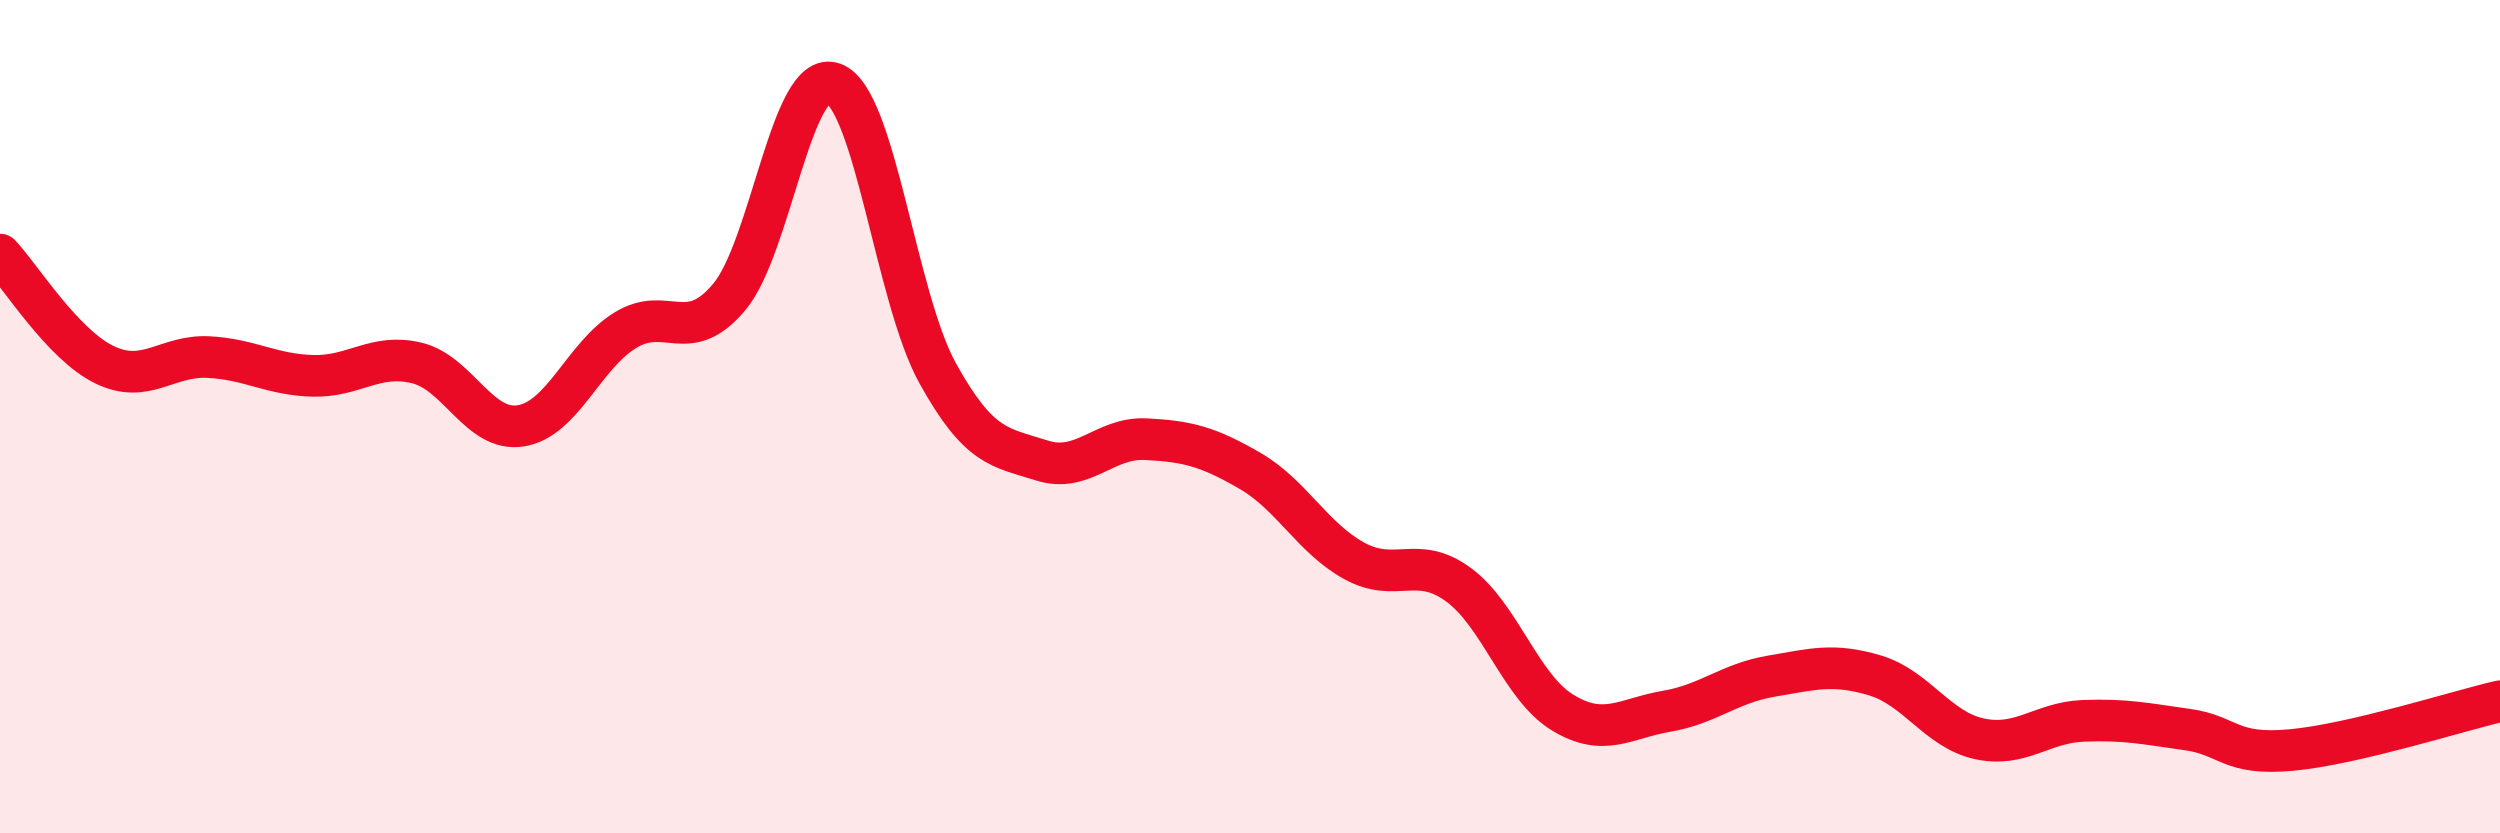
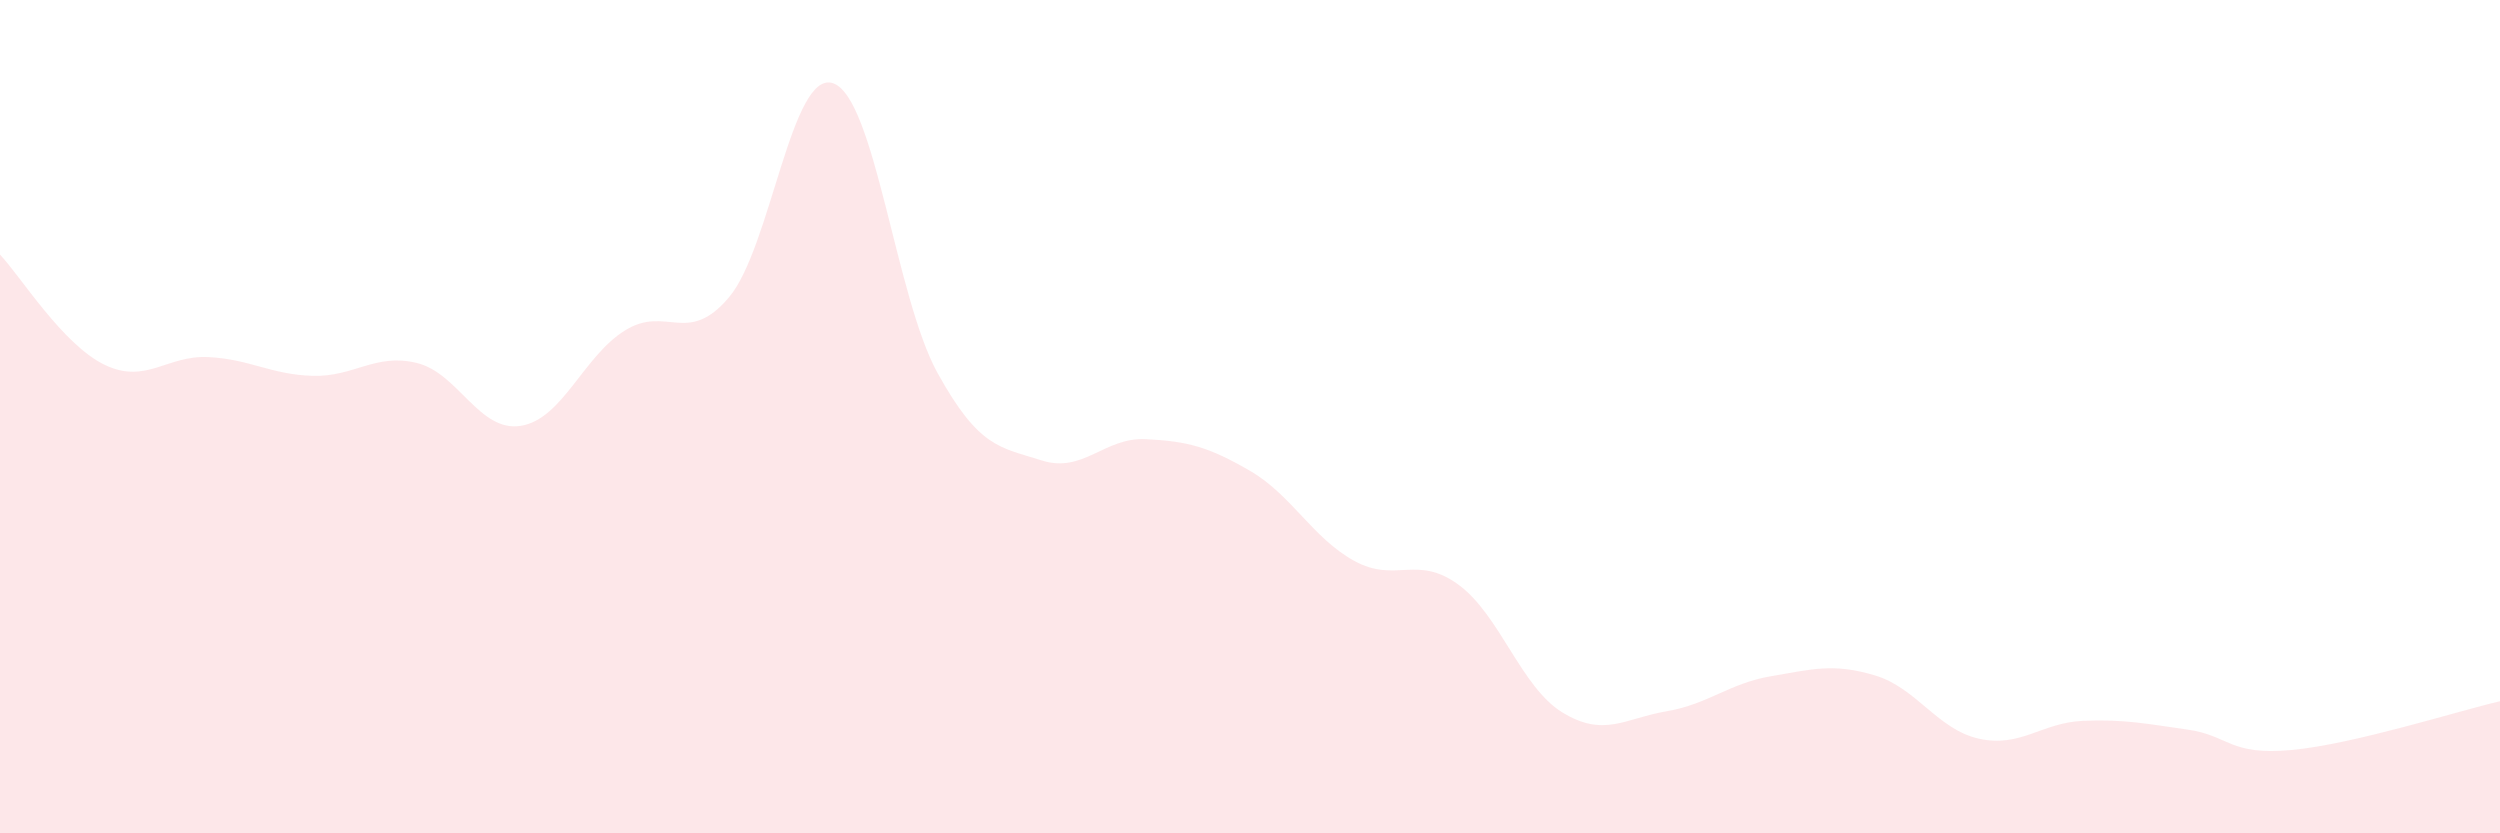
<svg xmlns="http://www.w3.org/2000/svg" width="60" height="20" viewBox="0 0 60 20">
  <path d="M 0,6.11 C 0.5,6.64 1.5,8.26 2.5,8.75 C 3.5,9.24 4,8.52 5,8.57 C 6,8.62 6.5,8.99 7.5,9.02 C 8.5,9.05 9,8.47 10,8.71 C 11,8.95 11.5,10.38 12.5,10.22 C 13.5,10.06 14,8.55 15,7.93 C 16,7.31 16.5,8.32 17.5,7.13 C 18.5,5.94 19,1.64 20,2 C 21,2.36 21.5,7.14 22.5,8.95 C 23.5,10.76 24,10.73 25,11.05 C 26,11.37 26.5,10.49 27.5,10.54 C 28.5,10.59 29,10.72 30,11.3 C 31,11.88 31.5,12.91 32.5,13.46 C 33.5,14.01 34,13.3 35,14.03 C 36,14.76 36.5,16.49 37.5,17.1 C 38.5,17.71 39,17.24 40,17.07 C 41,16.9 41.5,16.4 42.5,16.23 C 43.5,16.06 44,15.91 45,16.21 C 46,16.51 46.5,17.51 47.5,17.73 C 48.5,17.95 49,17.34 50,17.3 C 51,17.26 51.5,17.37 52.5,17.51 C 53.5,17.65 53.5,18.14 55,18 C 56.5,17.86 59,17.06 60,16.83L60 20L0 20Z" fill="#EB0A25" opacity="0.1" stroke-linecap="round" stroke-linejoin="round" />
-   <path d="M 0,6.11 C 0.5,6.64 1.5,8.26 2.5,8.75 C 3.5,9.24 4,8.52 5,8.57 C 6,8.62 6.5,8.99 7.5,9.02 C 8.5,9.05 9,8.47 10,8.71 C 11,8.95 11.5,10.38 12.5,10.22 C 13.5,10.06 14,8.55 15,7.93 C 16,7.31 16.5,8.32 17.5,7.13 C 18.5,5.94 19,1.64 20,2 C 21,2.36 21.5,7.14 22.5,8.95 C 23.5,10.76 24,10.73 25,11.05 C 26,11.37 26.5,10.49 27.5,10.54 C 28.5,10.59 29,10.72 30,11.3 C 31,11.88 31.5,12.91 32.5,13.46 C 33.5,14.01 34,13.3 35,14.03 C 36,14.76 36.5,16.49 37.5,17.1 C 38.5,17.71 39,17.24 40,17.07 C 41,16.9 41.5,16.4 42.5,16.23 C 43.5,16.06 44,15.91 45,16.21 C 46,16.51 46.5,17.51 47.5,17.73 C 48.5,17.95 49,17.34 50,17.3 C 51,17.26 51.5,17.37 52.5,17.51 C 53.5,17.65 53.5,18.14 55,18 C 56.5,17.86 59,17.06 60,16.83" stroke="#EB0A25" stroke-width="1" fill="none" stroke-linecap="round" stroke-linejoin="round" />
</svg>